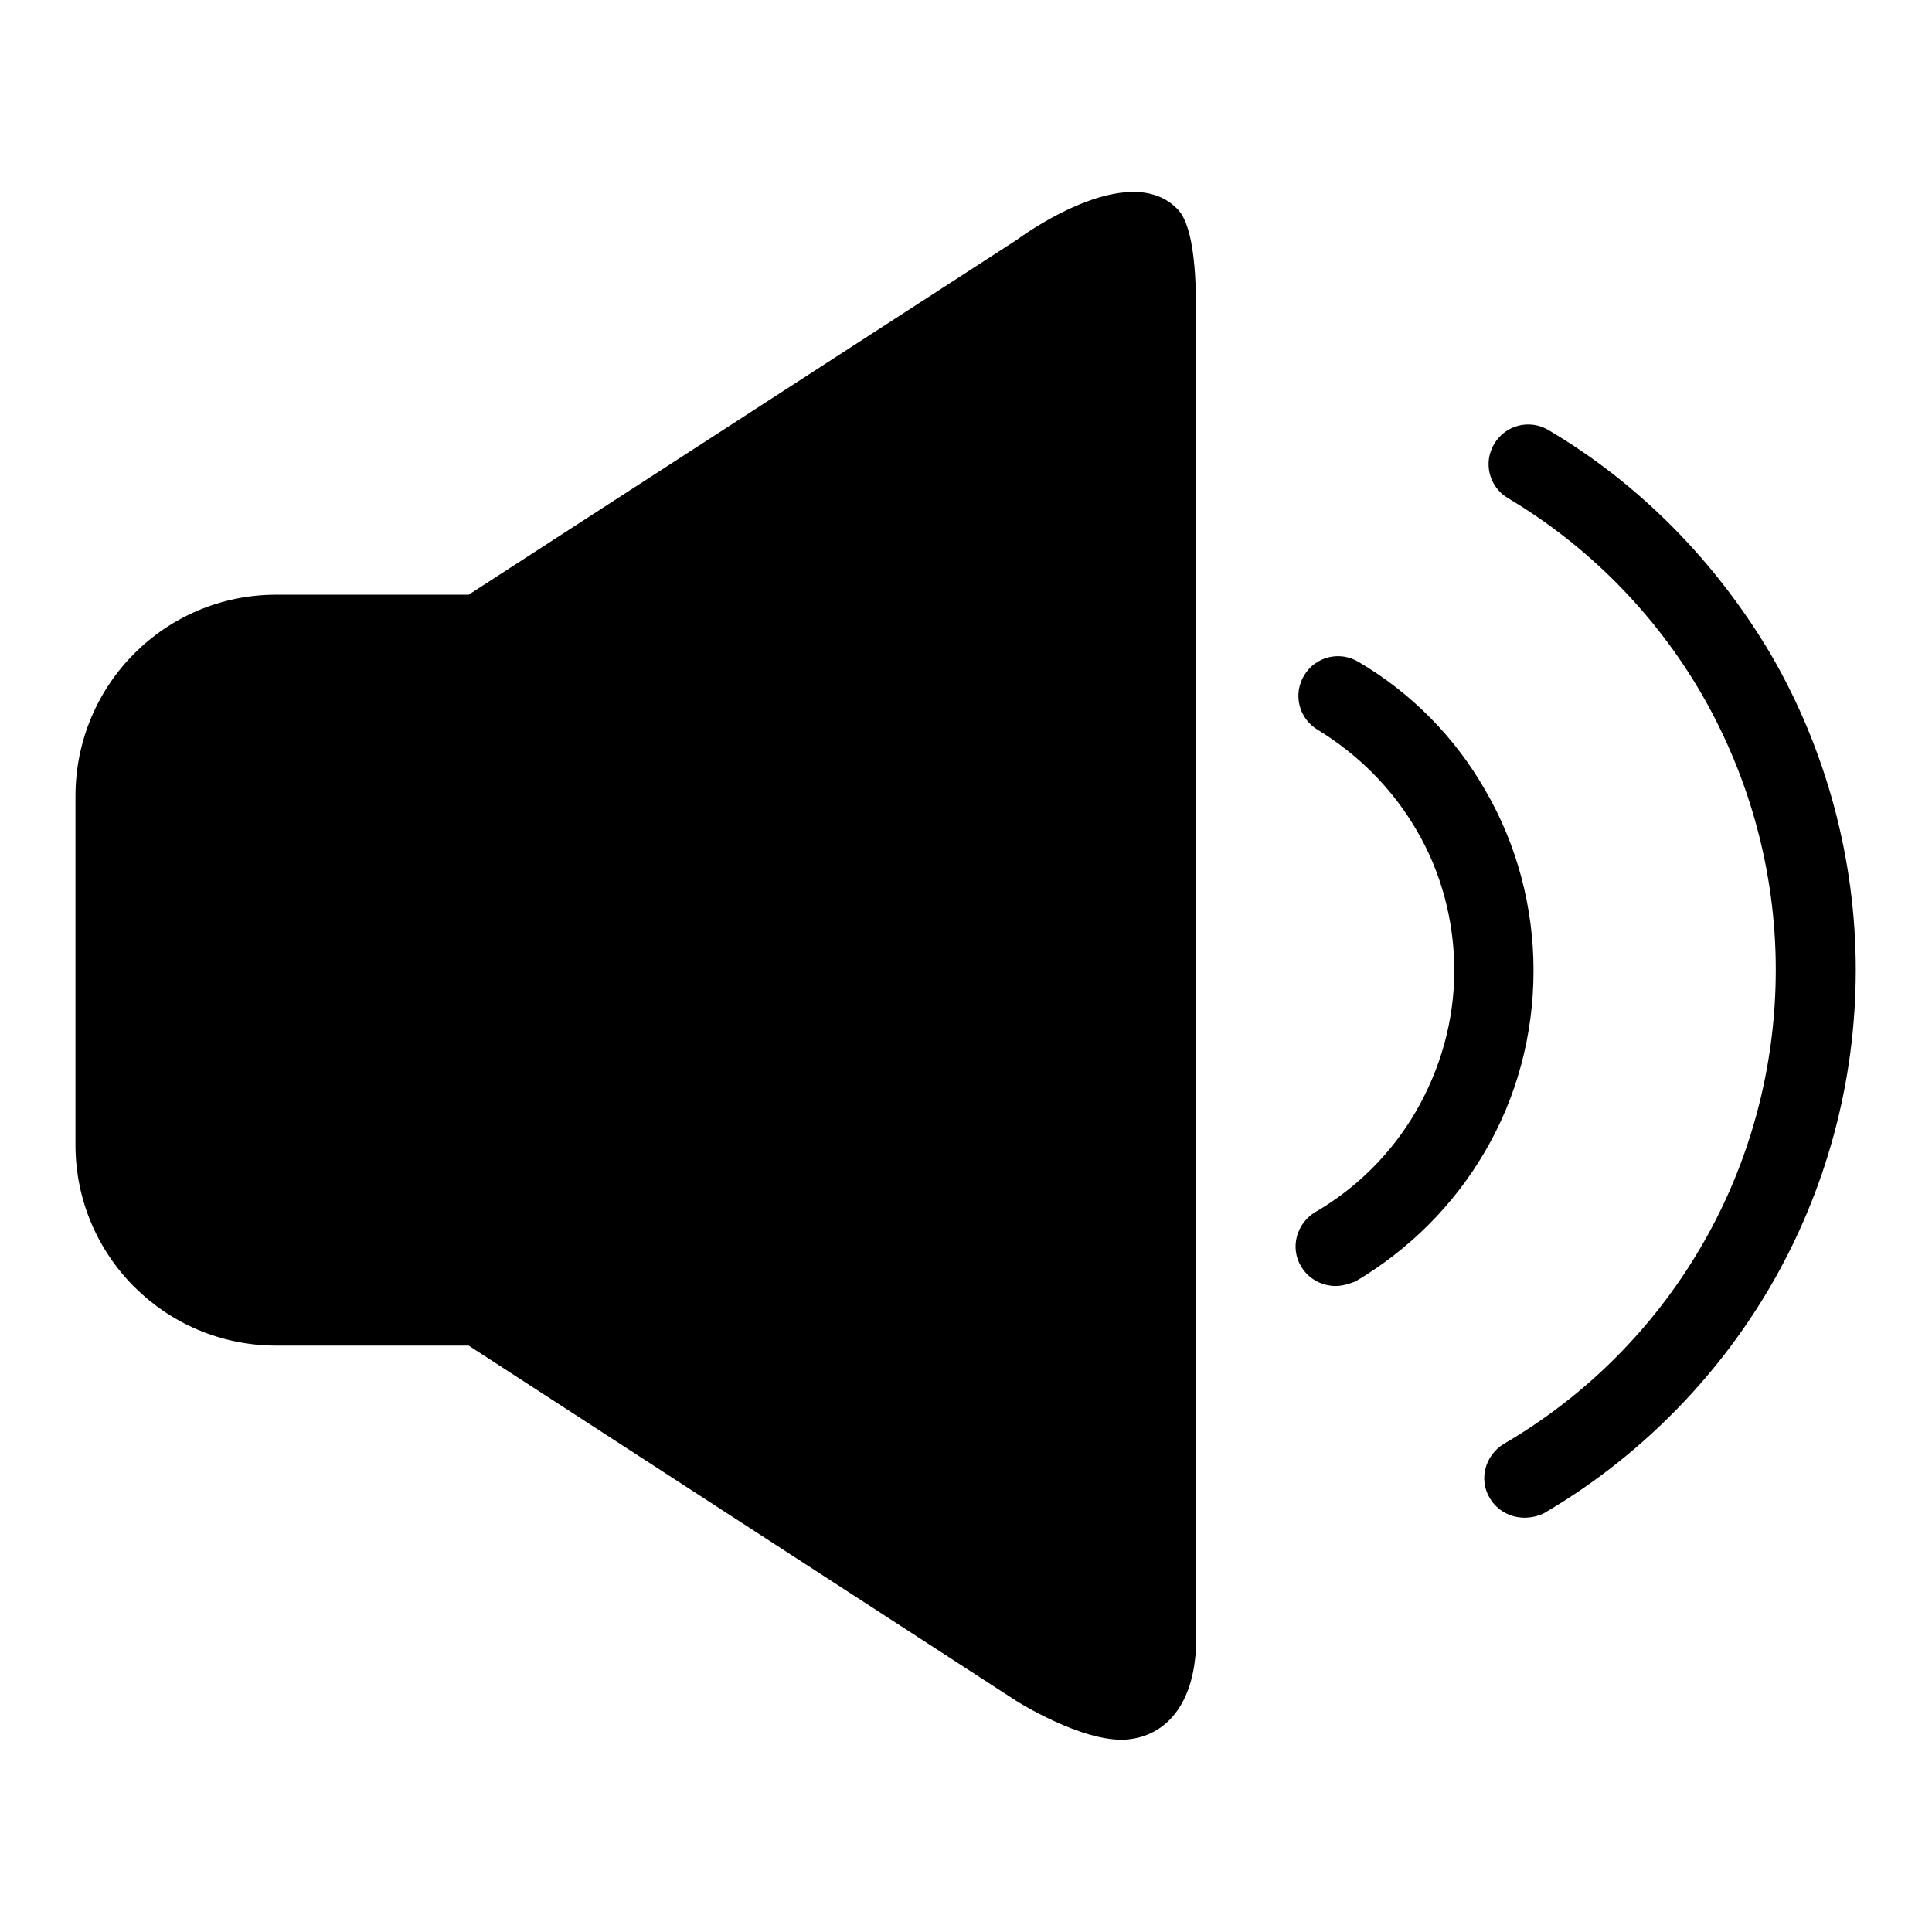
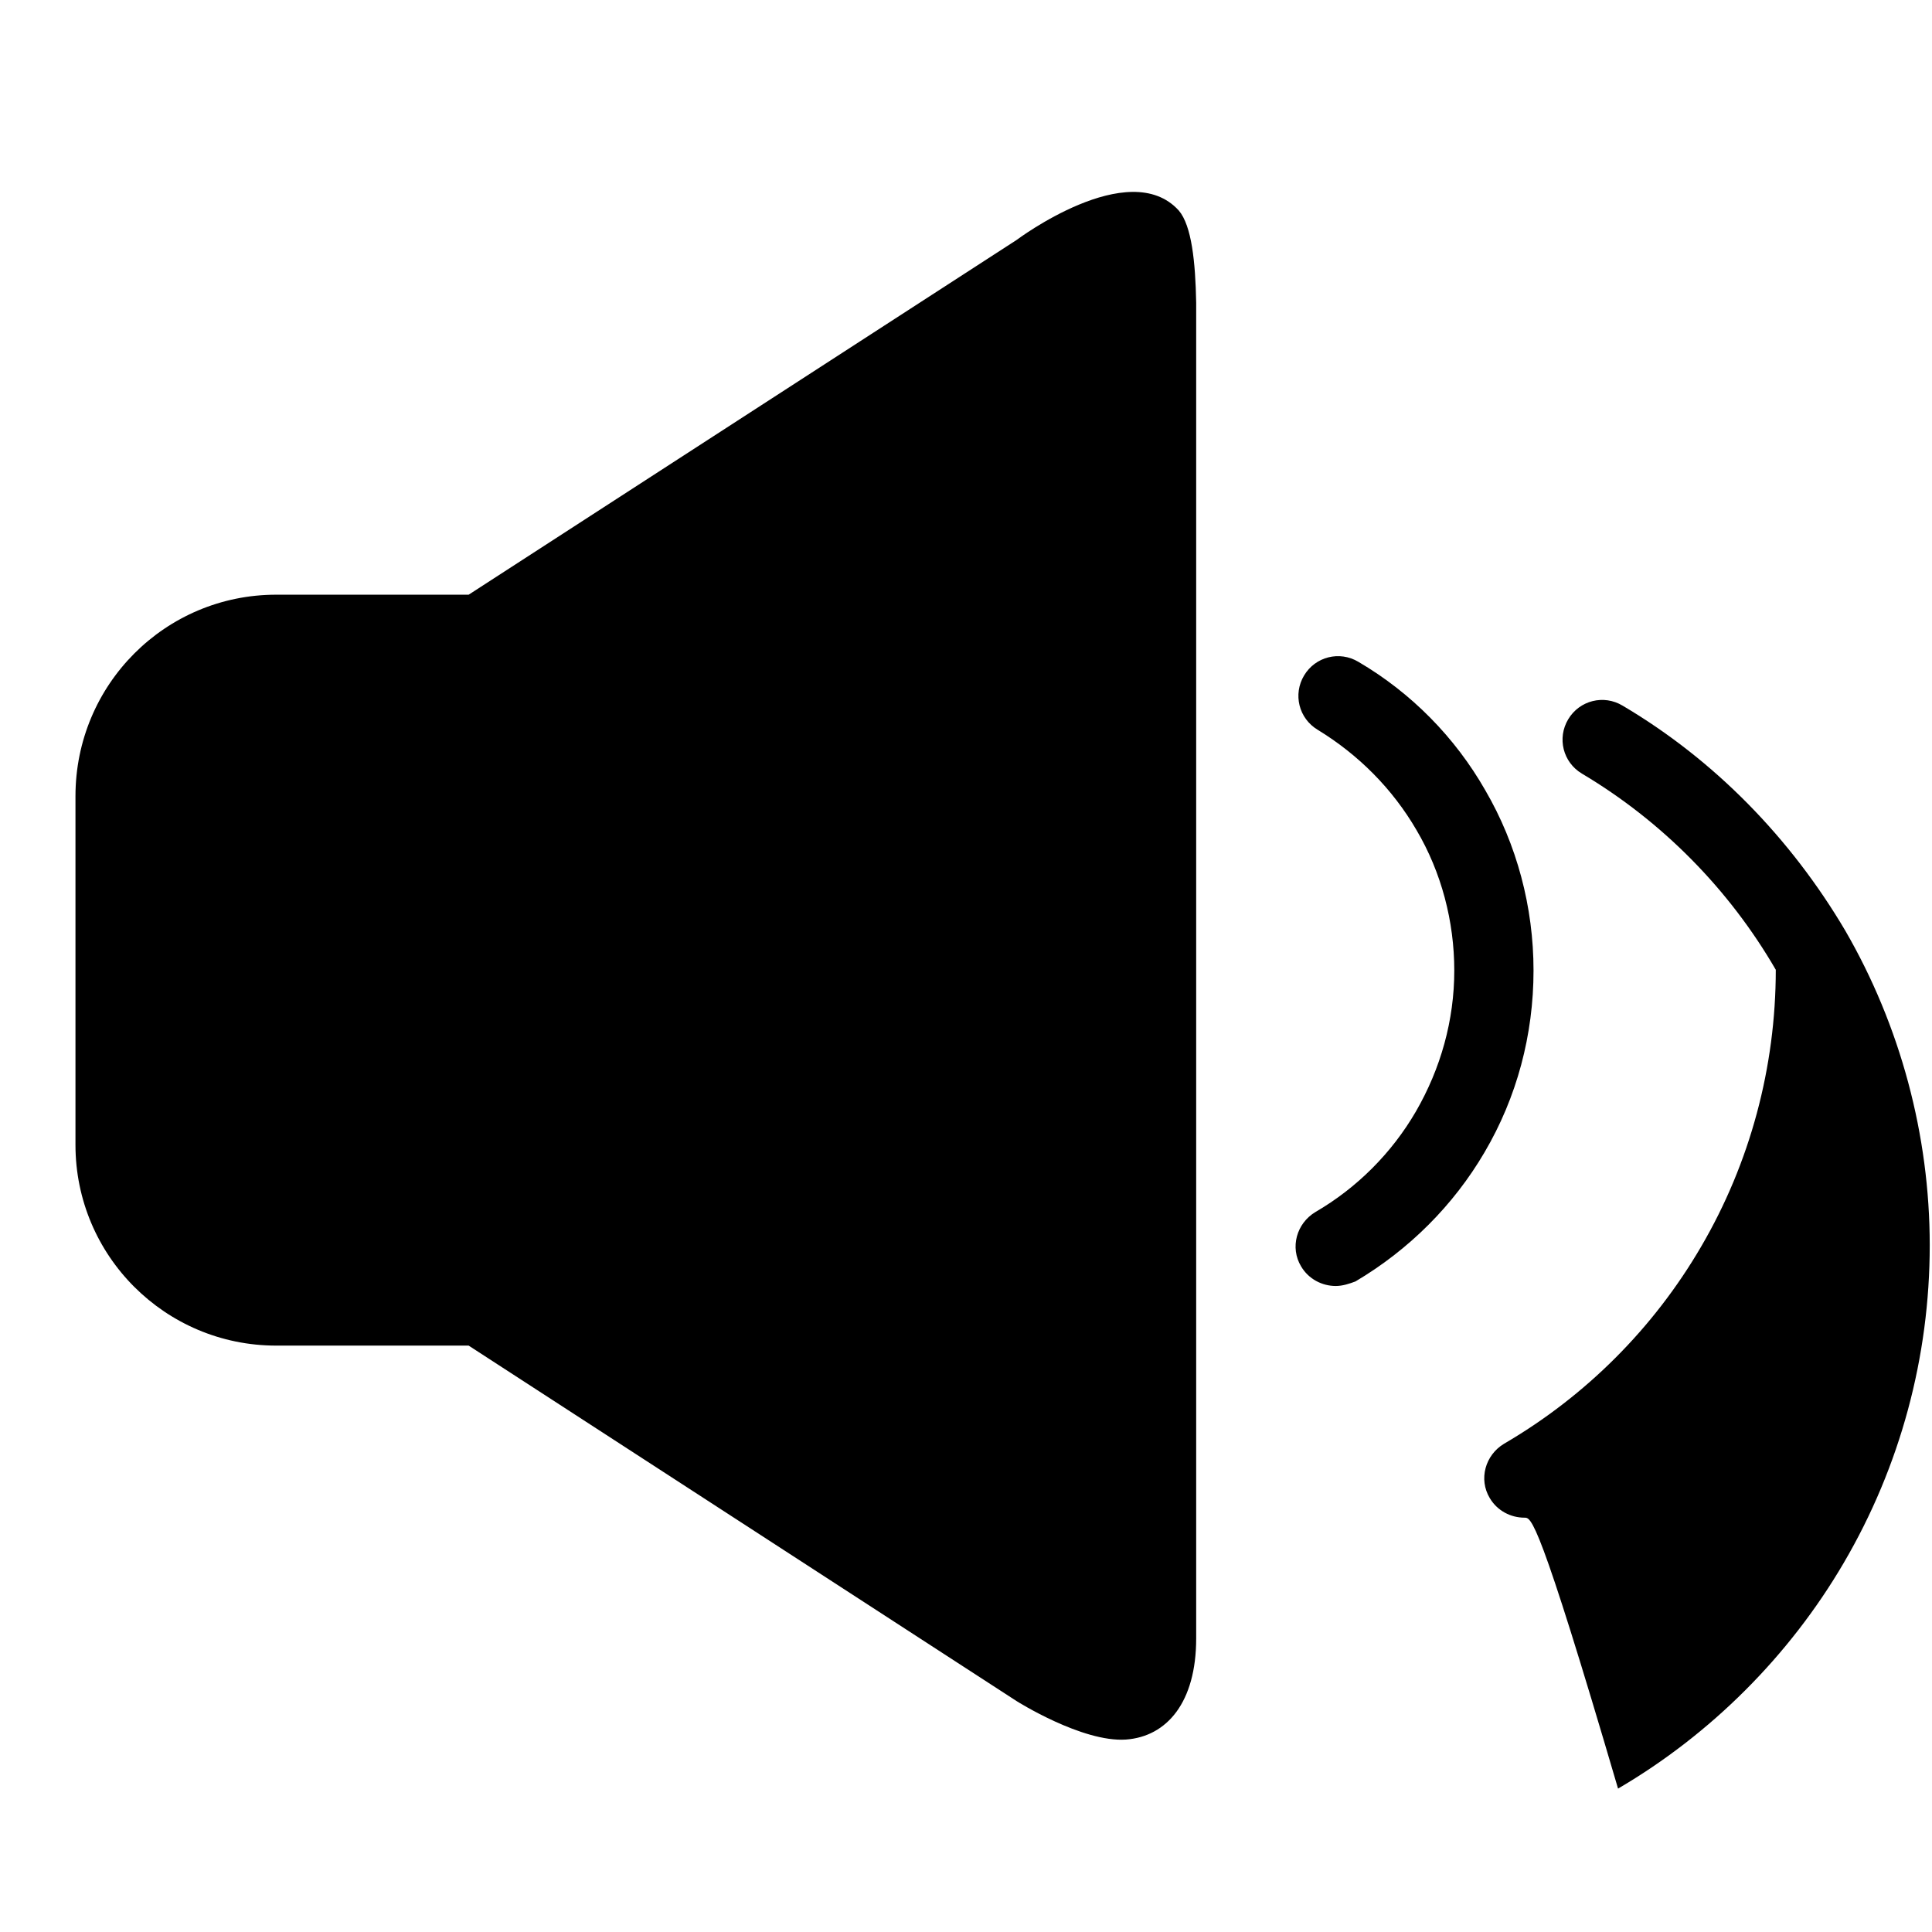
<svg xmlns="http://www.w3.org/2000/svg" version="1.1" x="0px" y="0px" viewBox="0 0 256 256" enable-background="new 0 0 256 256" xml:space="preserve">
  <g>
    <g>
-       <path fill="#000000" d="M10,120.7v31c0,14.7,11.9,26.6,26.6,26.6h25.5l72.6,47.1c0,0,8.7,5.5,14.5,5.1c5.4-0.4,9.3-4.9,9.3-13.4V123v11.3V40.1c-0.1-5.4-0.6-10.2-2.3-12.2c-6.6-7.3-21.5,3.9-21.5,3.9L62.1,78.8H36.6C21.9,78.8,10,90.7,10,105.5v31 M202,201.1c-1.8,0-3.6-0.9-4.6-2.6c-1.5-2.5-0.6-5.7,1.9-7.2c10.8-6.3,19.8-15.3,26.1-26.1c6.5-11.1,9.9-23.8,9.9-36.7c0-12.8-3.4-25.4-9.8-36.5c-6.2-10.7-15.1-19.7-25.7-26c-2.5-1.5-3.3-4.7-1.8-7.2c1.5-2.5,4.7-3.3,7.2-1.8c12.2,7.2,22.3,17.6,29.5,29.8c7.3,12.6,11.2,27.1,11.2,41.7c0,14.8-3.9,29.3-11.4,42.1c-7.2,12.3-17.6,22.7-29.9,29.9C203.8,200.9,202.9,201.1,202,201.1z M177,170.4c-1.8,0-3.6-0.9-4.6-2.6c-1.5-2.5-0.6-5.7,1.9-7.2c5.5-3.2,10.1-7.8,13.3-13.3c3.3-5.7,5.1-12.1,5.1-18.7c0-6.5-1.7-13-5-18.6c-3.2-5.5-7.7-10-13.1-13.3c-2.5-1.5-3.3-4.7-1.8-7.2c1.5-2.5,4.7-3.3,7.2-1.8c7,4.1,12.8,10,16.8,17c4.2,7.2,6.4,15.5,6.4,23.9c0,8.5-2.2,16.8-6.5,24.1c-4.1,7-10,12.9-17.1,17.1C178.8,170.1,177.9,170.4,177,170.4z" />
+       <path fill="#000000" d="M10,120.7v31c0,14.7,11.9,26.6,26.6,26.6h25.5l72.6,47.1c0,0,8.7,5.5,14.5,5.1c5.4-0.4,9.3-4.9,9.3-13.4V123v11.3V40.1c-0.1-5.4-0.6-10.2-2.3-12.2c-6.6-7.3-21.5,3.9-21.5,3.9L62.1,78.8H36.6C21.9,78.8,10,90.7,10,105.5v31 M202,201.1c-1.8,0-3.6-0.9-4.6-2.6c-1.5-2.5-0.6-5.7,1.9-7.2c10.8-6.3,19.8-15.3,26.1-26.1c6.5-11.1,9.9-23.8,9.9-36.7c-6.2-10.7-15.1-19.7-25.7-26c-2.5-1.5-3.3-4.7-1.8-7.2c1.5-2.5,4.7-3.3,7.2-1.8c12.2,7.2,22.3,17.6,29.5,29.8c7.3,12.6,11.2,27.1,11.2,41.7c0,14.8-3.9,29.3-11.4,42.1c-7.2,12.3-17.6,22.7-29.9,29.9C203.8,200.9,202.9,201.1,202,201.1z M177,170.4c-1.8,0-3.6-0.9-4.6-2.6c-1.5-2.5-0.6-5.7,1.9-7.2c5.5-3.2,10.1-7.8,13.3-13.3c3.3-5.7,5.1-12.1,5.1-18.7c0-6.5-1.7-13-5-18.6c-3.2-5.5-7.7-10-13.1-13.3c-2.5-1.5-3.3-4.7-1.8-7.2c1.5-2.5,4.7-3.3,7.2-1.8c7,4.1,12.8,10,16.8,17c4.2,7.2,6.4,15.5,6.4,23.9c0,8.5-2.2,16.8-6.5,24.1c-4.1,7-10,12.9-17.1,17.1C178.8,170.1,177.9,170.4,177,170.4z" />
    </g>
  </g>
</svg>